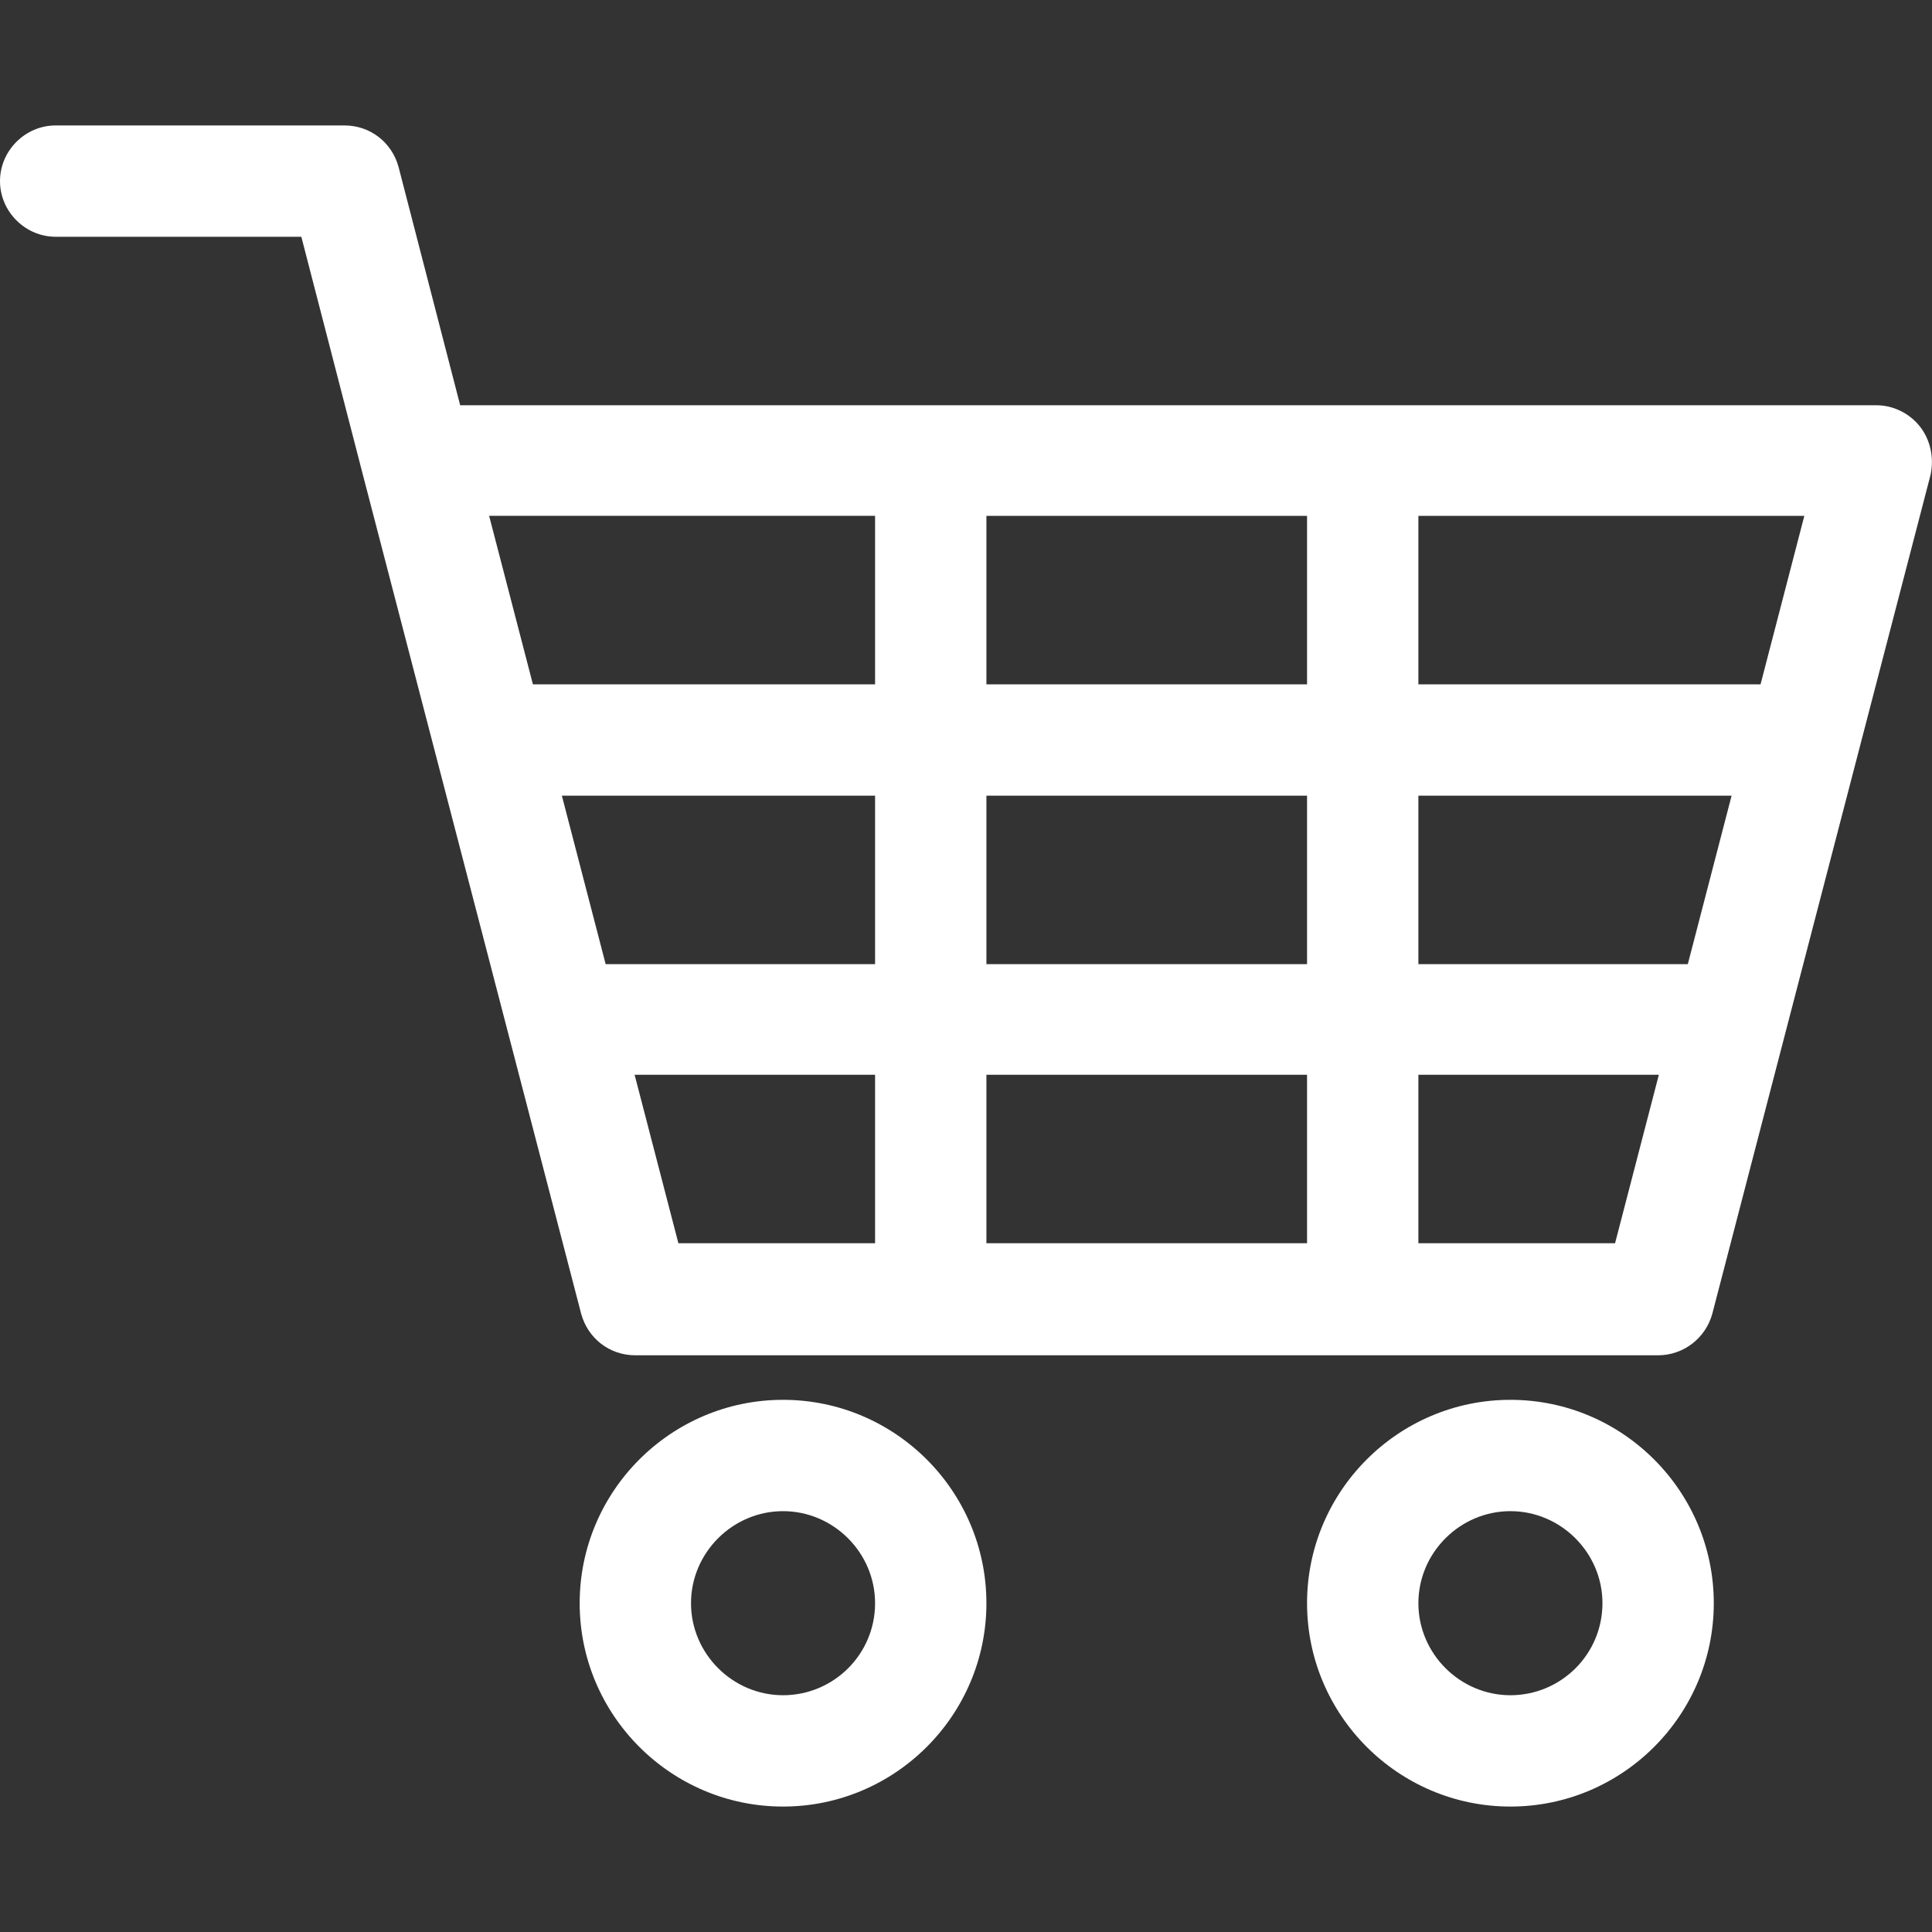
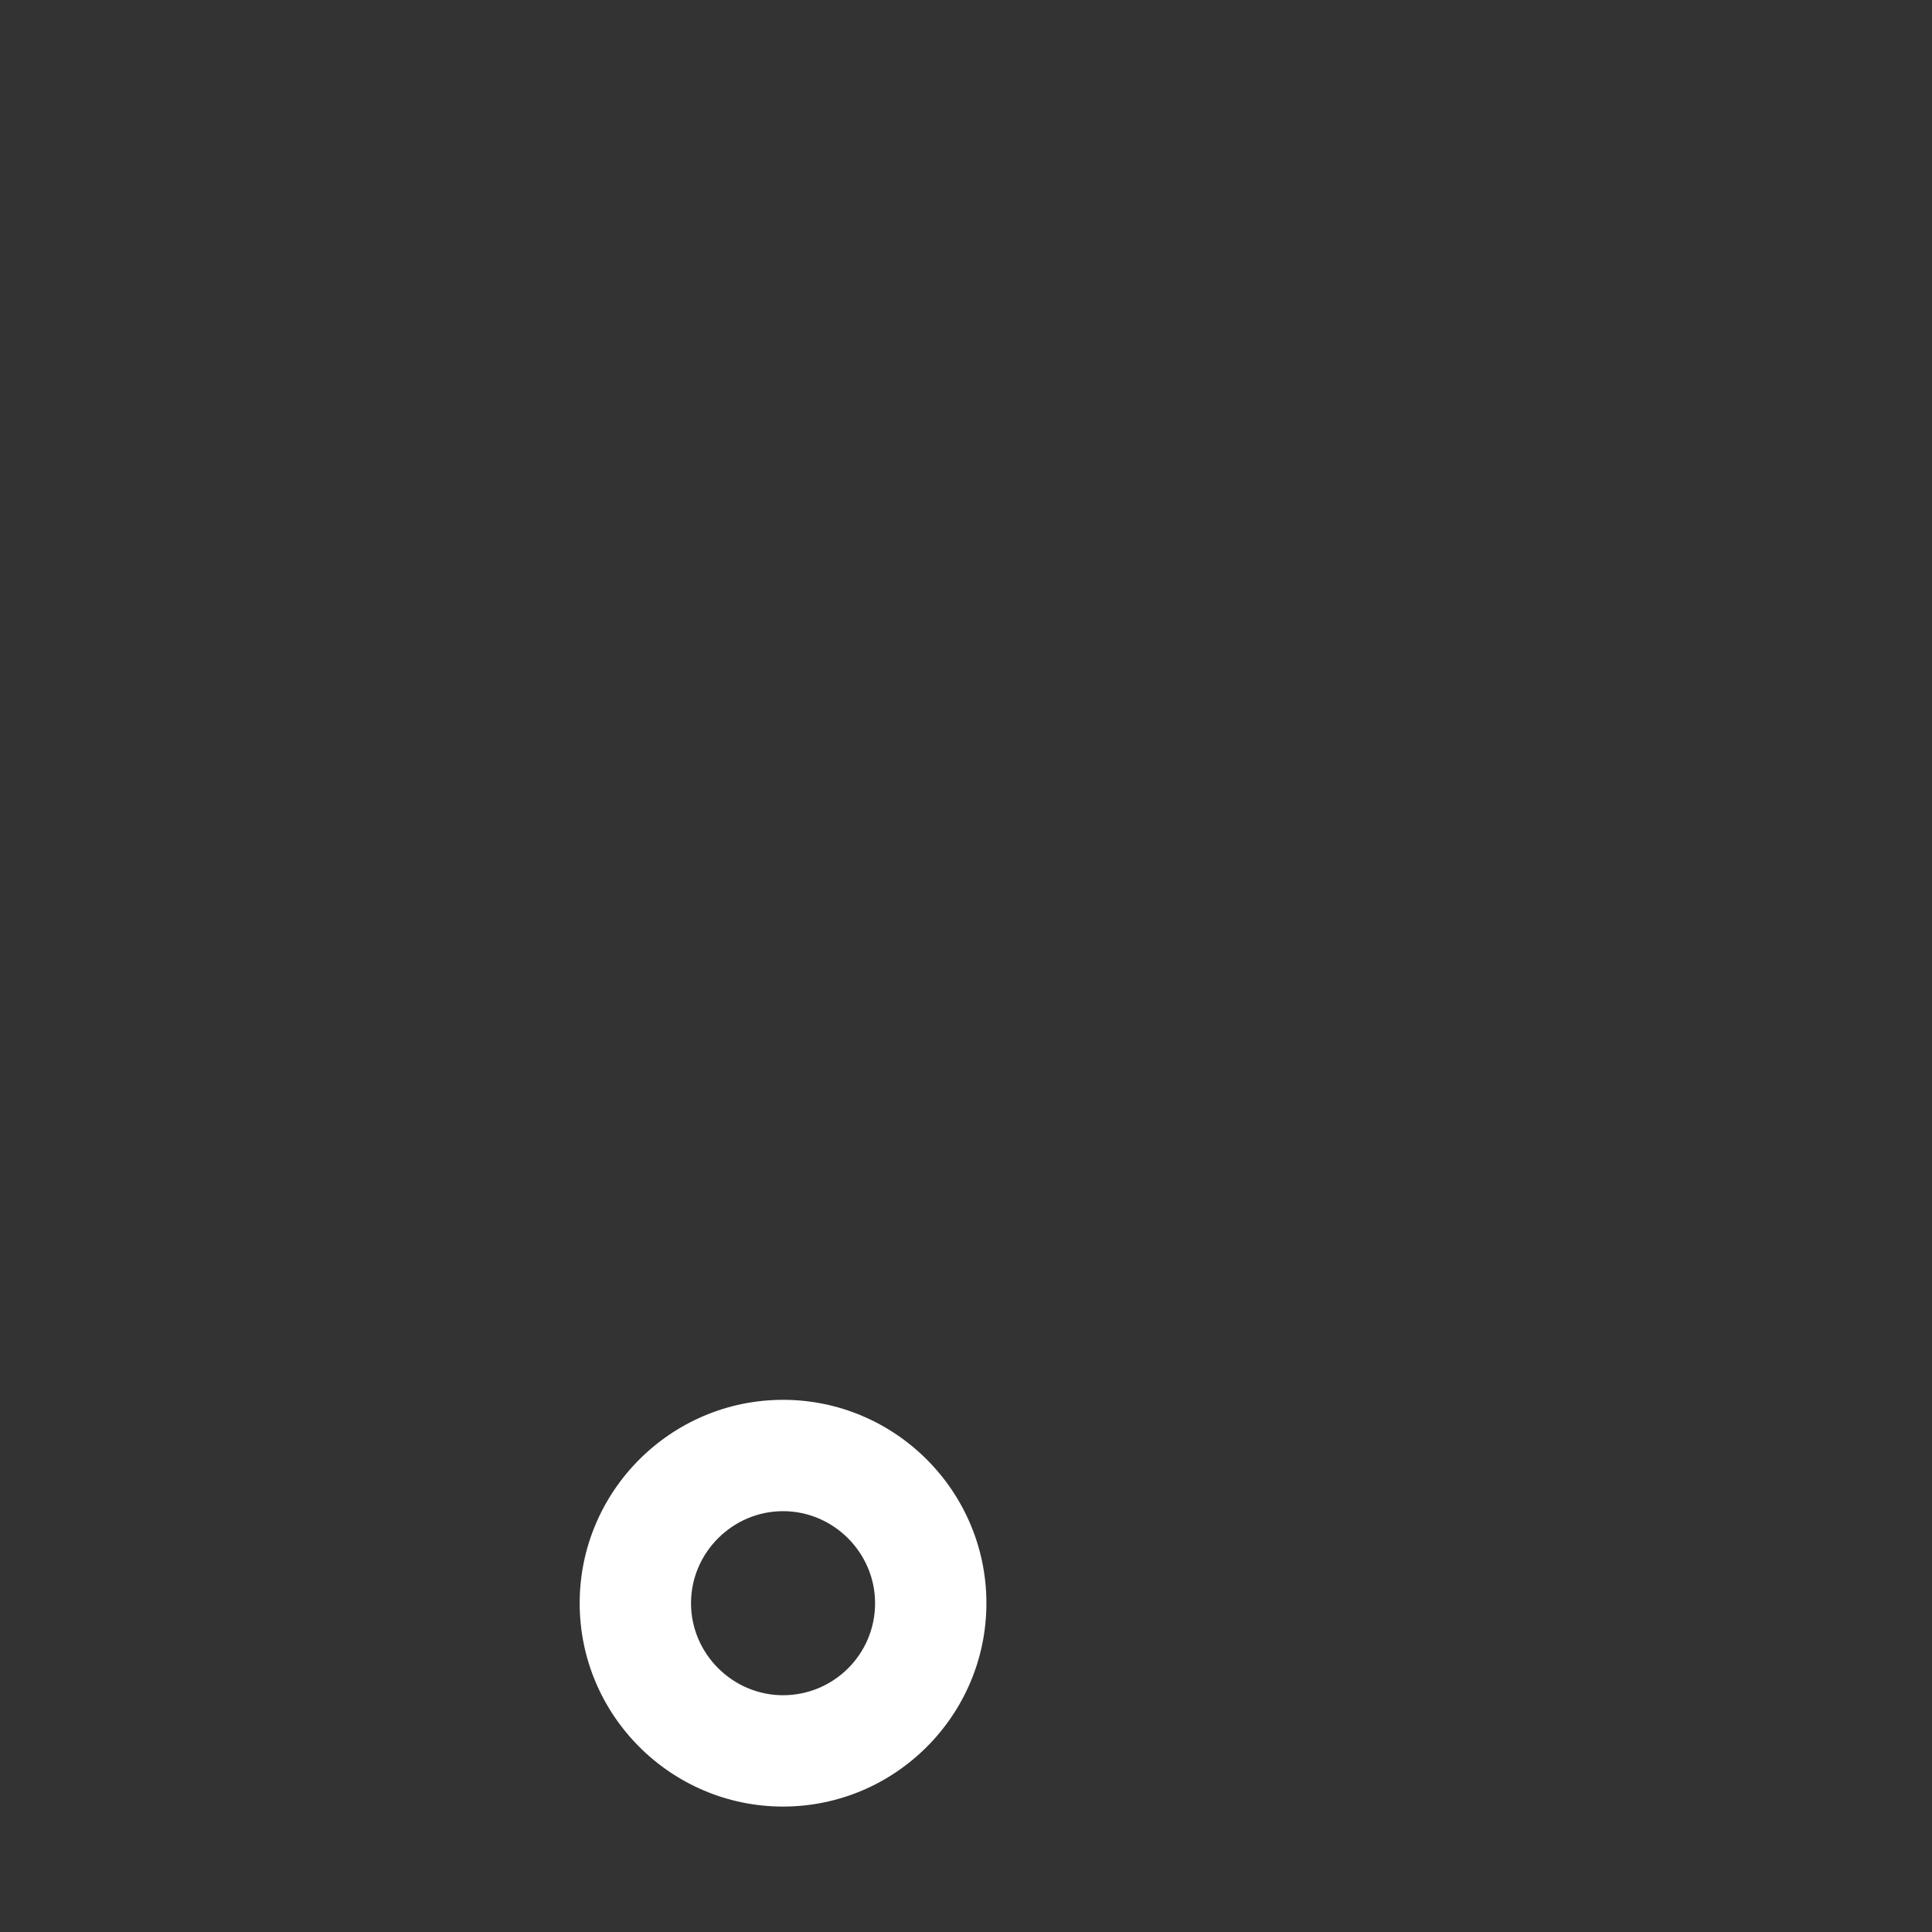
<svg xmlns="http://www.w3.org/2000/svg" version="1.1" id="Capa_1" x="0px" y="0px" viewBox="0 0 260.3 260.3" style="enable-background:new 0 0 260.3 260.3;" xml:space="preserve">
  <rect x="0" y="0" width="260.3" height="260.3" fill="#333333" stroke="none" />
  <style type="text/css">
	.st0{fill:#FFFFFF;}
</style>
  <g>
-     <path class="st0" d="M258.7,57.5c-1.4-1.8-3.6-2.9-5.9-2.9H62l-8.3-32.1c-0.9-3.3-3.8-5.6-7.3-5.6H7.5c-4.1,0-7.5,3.4-7.5,7.5   s3.4,7.5,7.5,7.5h33.1L48.9,64l0,0l29.4,113c0.9,3.3,3.8,5.6,7.3,5.6h137.8c3.4,0,6.4-2.3,7.3-5.6l29.4-113   C260.6,61.7,260.1,59.3,258.7,57.5z M117.9,167.5H91.4l-5.9-22.7h32.4V167.5z M117.9,129.9H81.6l-5.9-22.7h42.2   C117.9,107.2,117.9,129.9,117.9,129.9z M117.9,92.2H71.8l-5.9-22.7h52V92.2z M176.1,167.5h-43.2v-22.7h43.2V167.5z M176.1,129.9   h-43.2v-22.7h43.2V129.9z M176.1,92.2h-43.2V69.5h43.2V92.2z M217.6,167.5h-26.5v-22.7h32.4L217.6,167.5z M227.4,129.9h-36.3v-22.7   h42.2L227.4,129.9z M237.2,92.2h-46.1V69.5h52L237.2,92.2z" />
    <path class="st0" d="M105.5,188.6c-15.1,0-27.4,12.3-27.4,27.4c0,15.1,12.3,27.4,27.4,27.4s27.4-12.3,27.4-27.4   C132.9,200.9,120.6,188.6,105.5,188.6z M105.5,228.4c-6.8,0-12.4-5.6-12.4-12.4c0-6.8,5.6-12.4,12.4-12.4s12.4,5.6,12.4,12.4   C117.9,222.9,112.3,228.4,105.5,228.4z" />
-     <path class="st0" d="M203.5,188.6c-15.1,0-27.4,12.3-27.4,27.4c0,15.1,12.3,27.4,27.4,27.4c15.1,0,27.4-12.3,27.4-27.4   C230.9,200.9,218.6,188.6,203.5,188.6z M203.5,228.4c-6.8,0-12.4-5.6-12.4-12.4c0-6.8,5.6-12.4,12.4-12.4c6.8,0,12.4,5.6,12.4,12.4   C215.9,222.9,210.3,228.4,203.5,228.4z" />
  </g>
</svg>